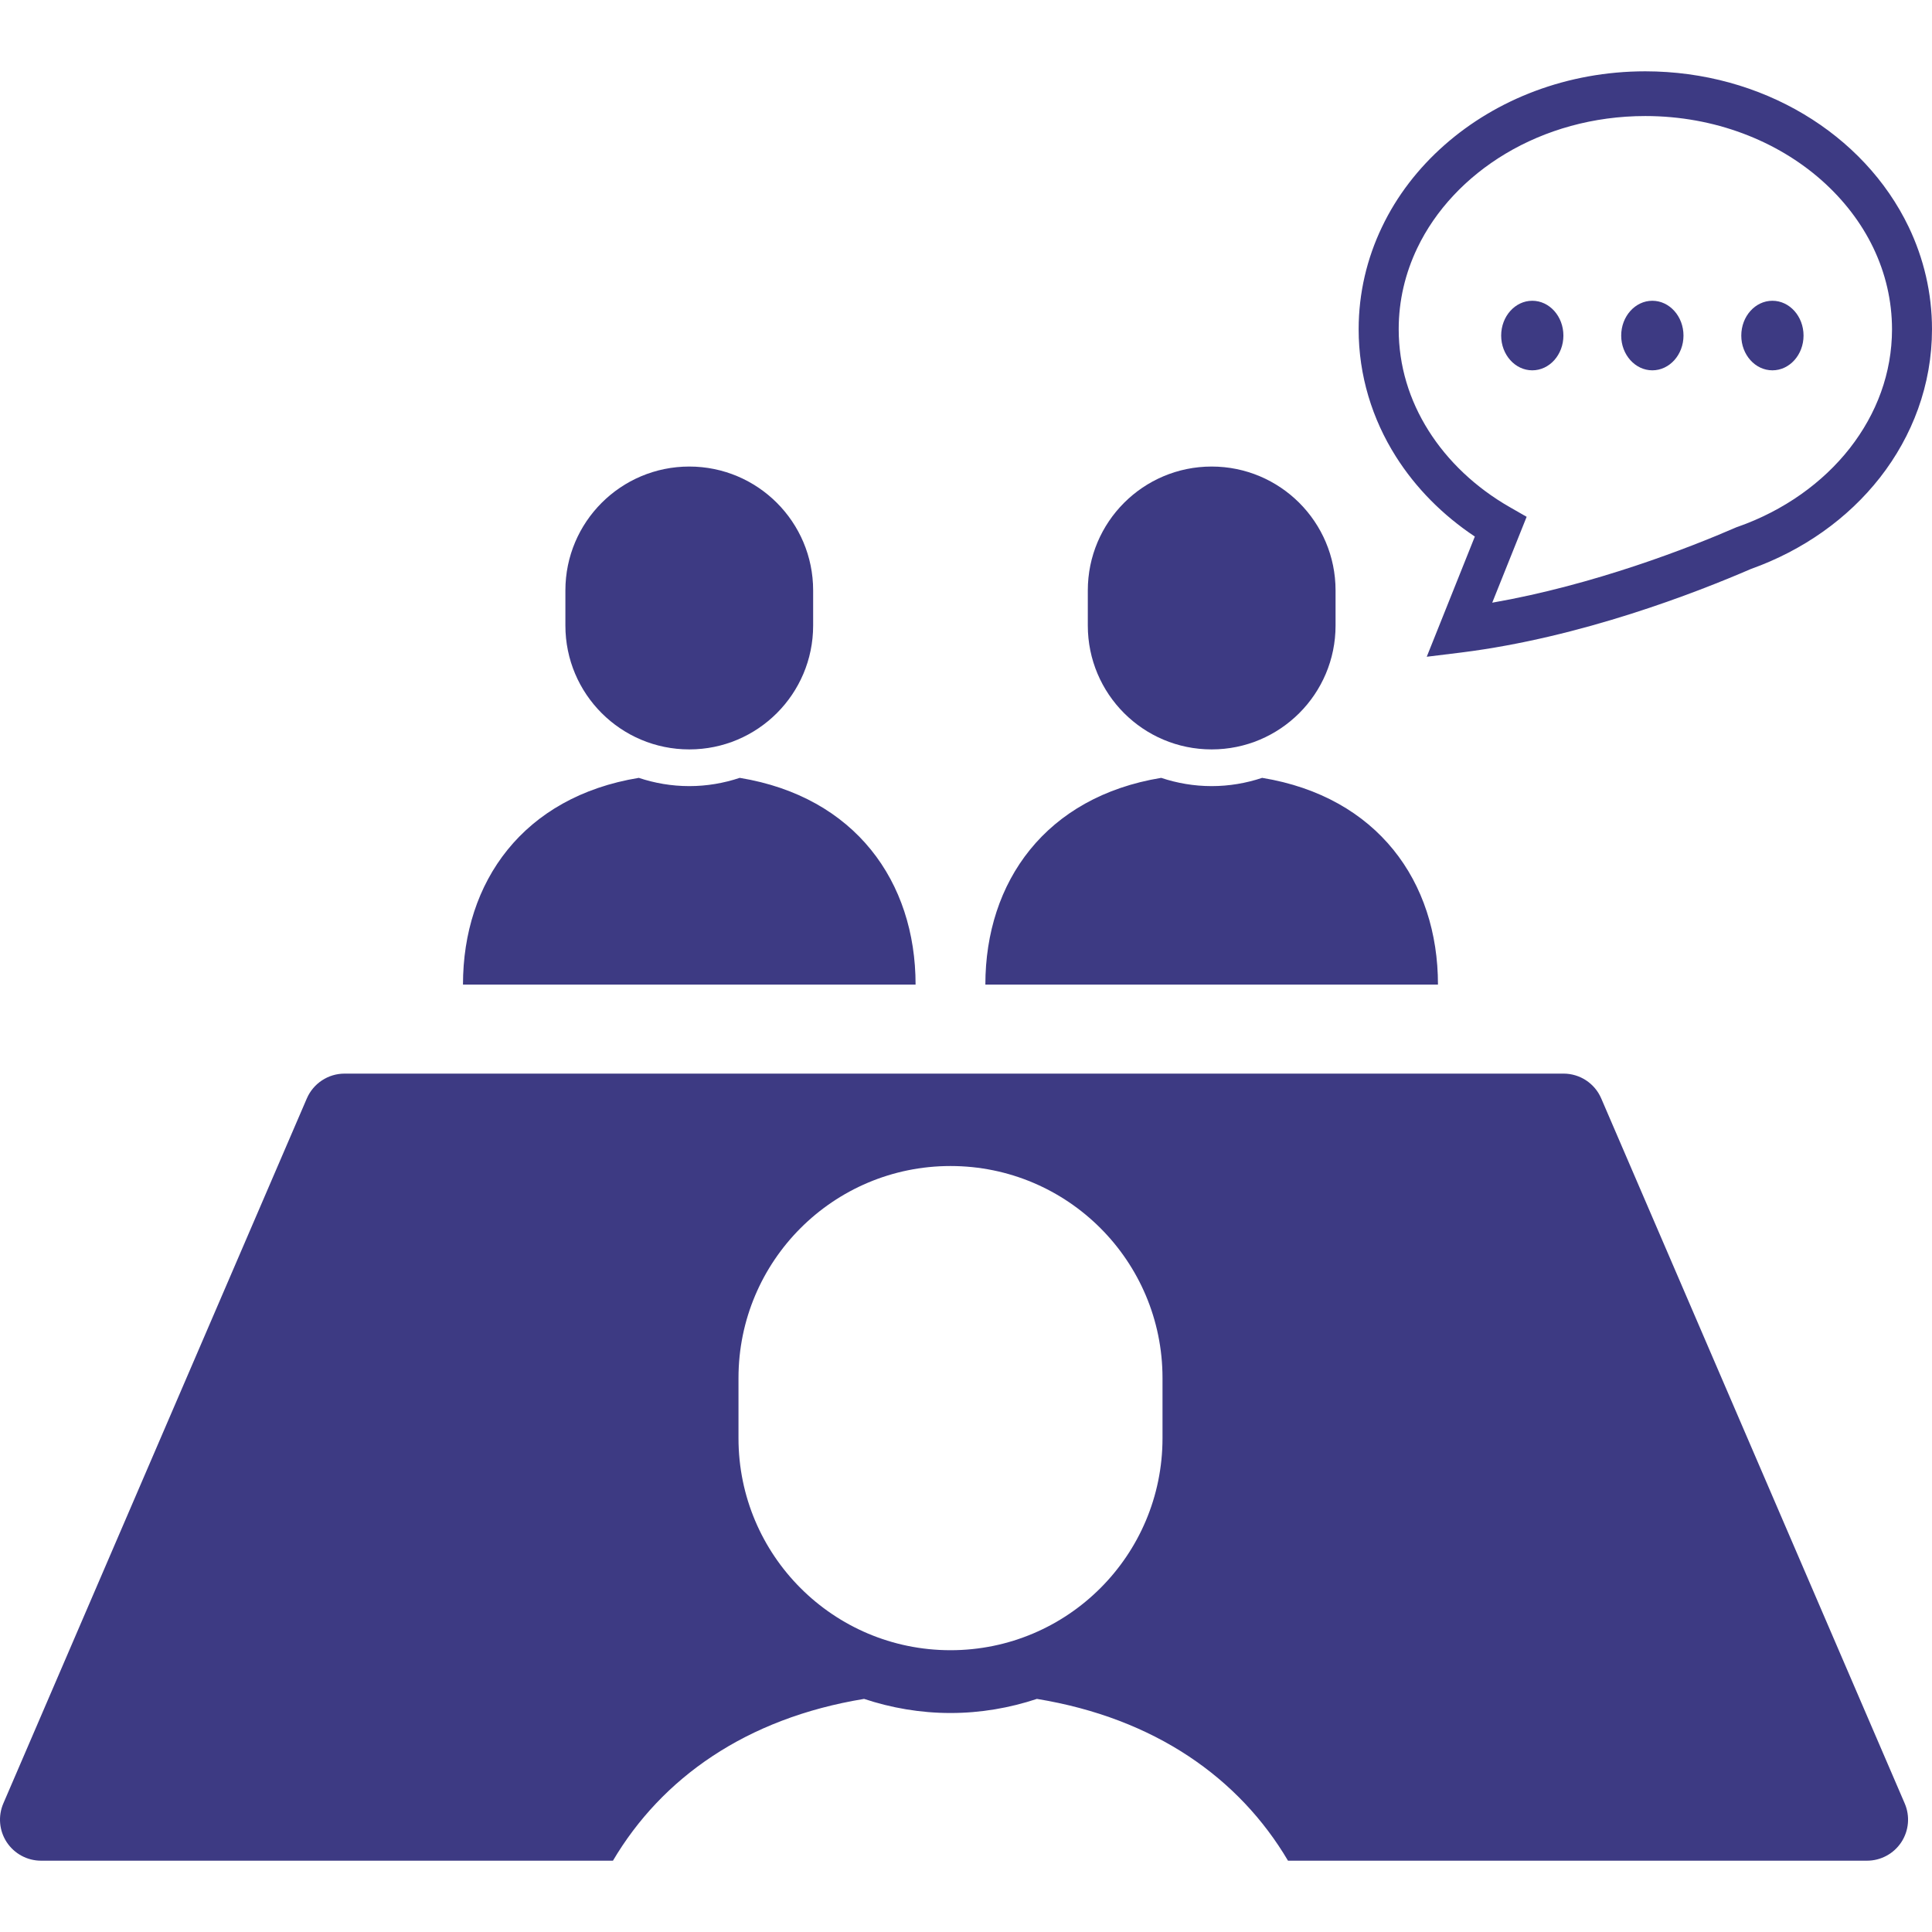
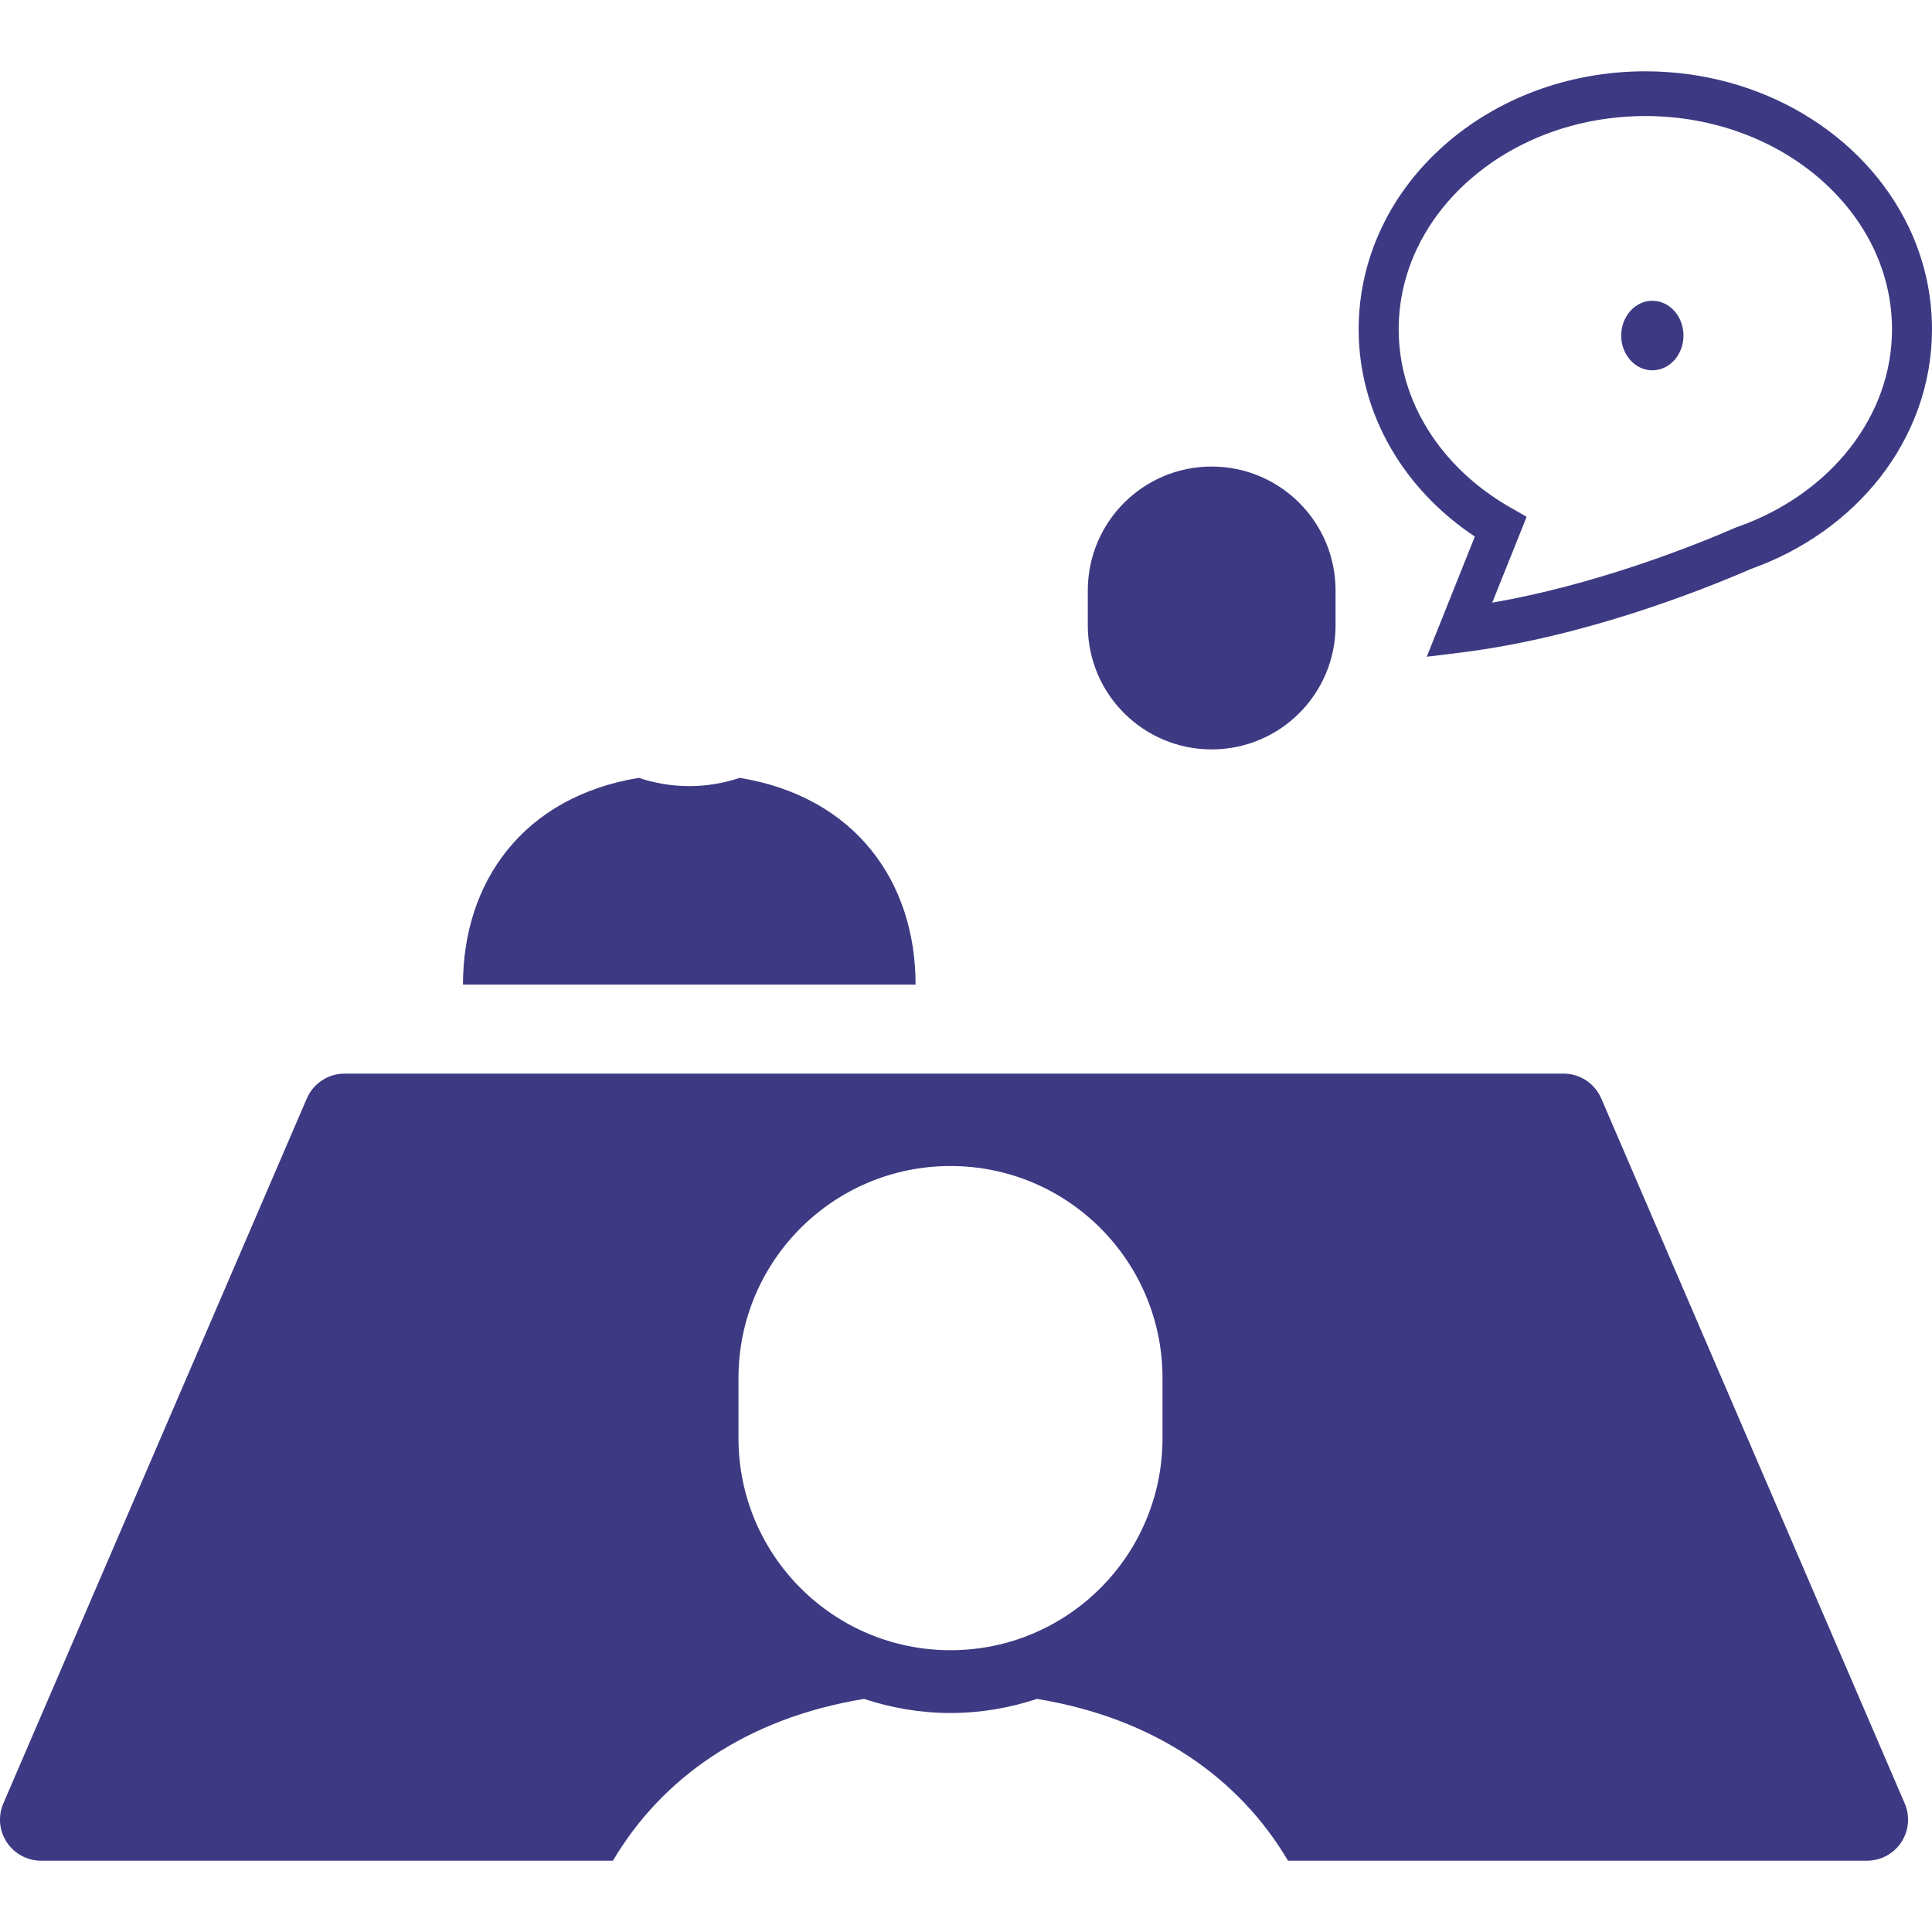
<svg xmlns="http://www.w3.org/2000/svg" height="800px" width="800px" version="1.1" id="_x32_" viewBox="0 0 512 512" xml:space="preserve">
  <style type="text/css">
        .st0 {
            fill: #3d3a83;
        }
    </style>
  <g>
    <path class="st0" d="M390.848,142.192l-12.746,31.854l9.209-1.132c31.816-3.986,62.284-15.901,76.731-22.142 c13.75-4.908,25.62-13.294,34.154-24.189c8.587-10.97,13.81-24.593,13.802-39.325c0.008-9.643-2.225-18.845-6.167-27.095 c-5.95-12.402-15.714-22.69-27.793-29.898c-12.087-7.209-26.526-11.352-42.015-11.368c-20.636,0.015-39.437,7.374-53.255,19.573 c-6.909,6.099-12.588,13.413-16.53,21.693c-3.956,8.25-6.182,17.452-6.182,27.095c-0.007,12.282,3.62,23.837,9.84,33.683 C375.203,129.356,382.381,136.557,390.848,142.192z M375.593,65.738c4.788-10.011,12.948-18.77,23.424-25.027 c10.475-6.257,23.229-9.959,37.009-9.959c18.388,0,34.934,6.61,46.691,17.003c5.867,5.192,10.565,11.307,13.758,17.983 c3.192,6.684,4.915,13.915,4.93,21.521c-0.015,11.585-4.031,22.353-11.188,31.524c-7.156,9.134-17.466,16.53-29.688,20.824 l-0.157,0.045l-0.173,0.067c-12.506,5.448-37.826,15.309-64.742,20l9.119-22.758l-4.466-2.562 c-9.044-5.171-16.448-12.207-21.536-20.285c-5.102-8.085-7.898-17.167-7.905-26.856C370.669,79.653,372.4,72.422,375.593,65.738z" />
-     <path class="st0" d="M406.067,98.14c4.564,0,8.25-4.129,8.25-9.21c0-5.088-3.686-9.224-8.25-9.224 c-4.548,0-8.242,4.136-8.242,9.224C397.825,94.01,401.52,98.14,406.067,98.14z" />
    <path class="st0" d="M437.884,98.14c4.556,0,8.258-4.129,8.258-9.21c0-5.088-3.702-9.224-8.258-9.224 c-4.541,0-8.25,4.136-8.25,9.224C429.633,94.01,433.343,98.14,437.884,98.14z" />
-     <path class="st0" d="M469.708,98.14c4.556,0,8.25-4.129,8.25-9.21c0-5.088-3.695-9.224-8.25-9.224c-4.563,0-8.25,4.136-8.25,9.224 C461.458,94.01,465.145,98.14,469.708,98.14z" />
    <path class="st0" d="M242.639,260.923c0-27.283-16.013-49.762-46.6-54.783c-4.212,1.401-8.7,2.188-13.368,2.188 c-4.684,0-9.172-0.786-13.384-2.188c-30.587,5.021-46.593,27.5-46.593,54.783h59.976H242.639z" />
-     <path class="st0" d="M182.671,198.601c18.118,0,32.82-14.694,32.82-32.82v-9.314c0-18.133-14.702-32.828-32.82-32.828 c-18.134,0-32.836,14.695-32.836,32.828v9.314C149.835,183.907,164.537,198.601,182.671,198.601z" />
-     <path class="st0" d="M381.077,260.923c0-27.283-16.006-49.762-46.594-54.783c-4.211,1.401-8.706,2.188-13.383,2.188 c-4.676,0-9.164-0.786-13.376-2.188c-30.58,5.021-46.593,27.5-46.593,54.783h59.968H381.077z" />
    <path class="st0" d="M321.101,198.601c18.134,0,32.836-14.694,32.836-32.82v-9.314c0-18.133-14.702-32.828-32.836-32.828 c-18.126,0-32.82,14.695-32.82,32.828v9.314C288.281,183.907,302.975,198.601,321.101,198.601z" />
    <path class="st0" d="M424.344,291.098c-1.716-3.994-5.643-6.579-9.989-6.579H91.312c-4.346,0-8.272,2.585-9.996,6.572 L0.883,477.929c-1.438,3.357-1.109,7.224,0.906,10.28c2.016,3.05,5.426,4.893,9.09,4.893h151.559 c12.941-21.873,35.248-37.743,66.555-42.876c7.208,2.39,14.896,3.739,22.9,3.739c8.002,0,15.691-1.349,22.899-3.739 c31.3,5.133,53.608,21.004,66.541,42.876h153.448c3.656,0,7.073-1.843,9.082-4.893c2.015-3.057,2.352-6.923,0.906-10.28 L424.344,291.098z M308.077,381.138c0,31.03-25.154,56.185-56.184,56.185c-31.038,0-56.185-25.155-56.185-56.185v-15.946 c0-31.03,25.147-56.185,56.185-56.185c31.03,0,56.184,25.155,56.184,56.185V381.138z" />
  </g>
</svg>